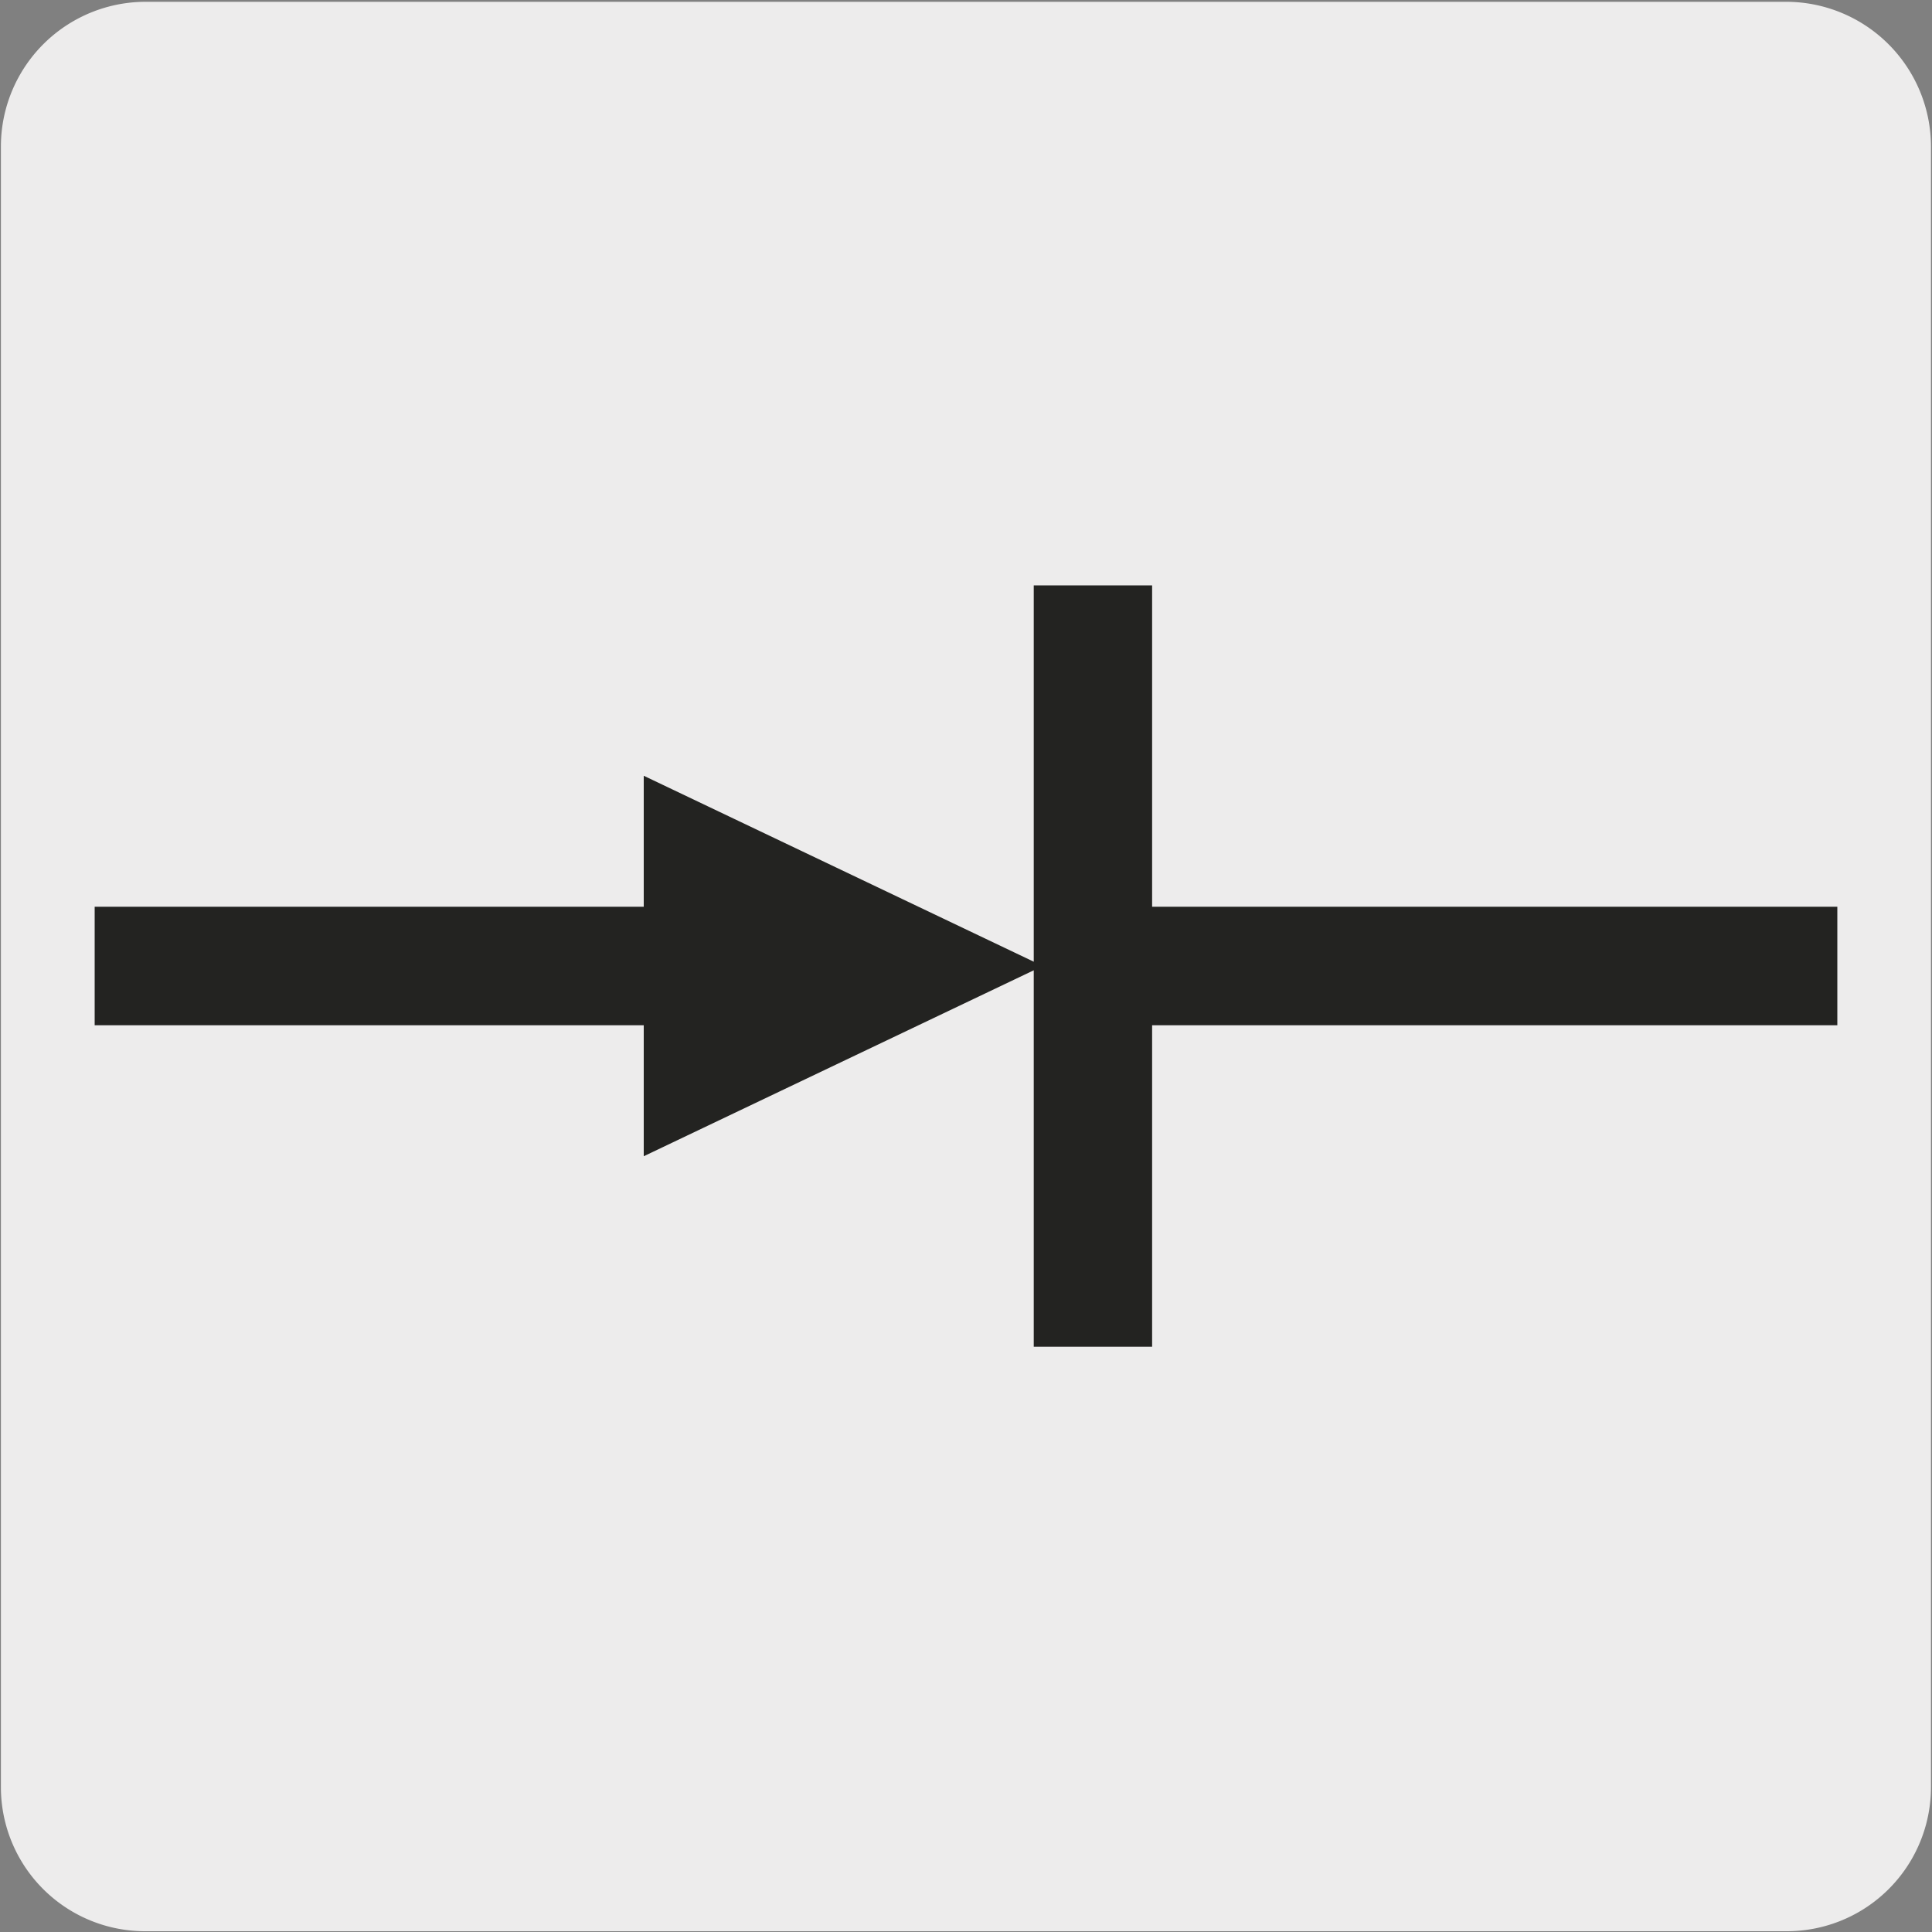
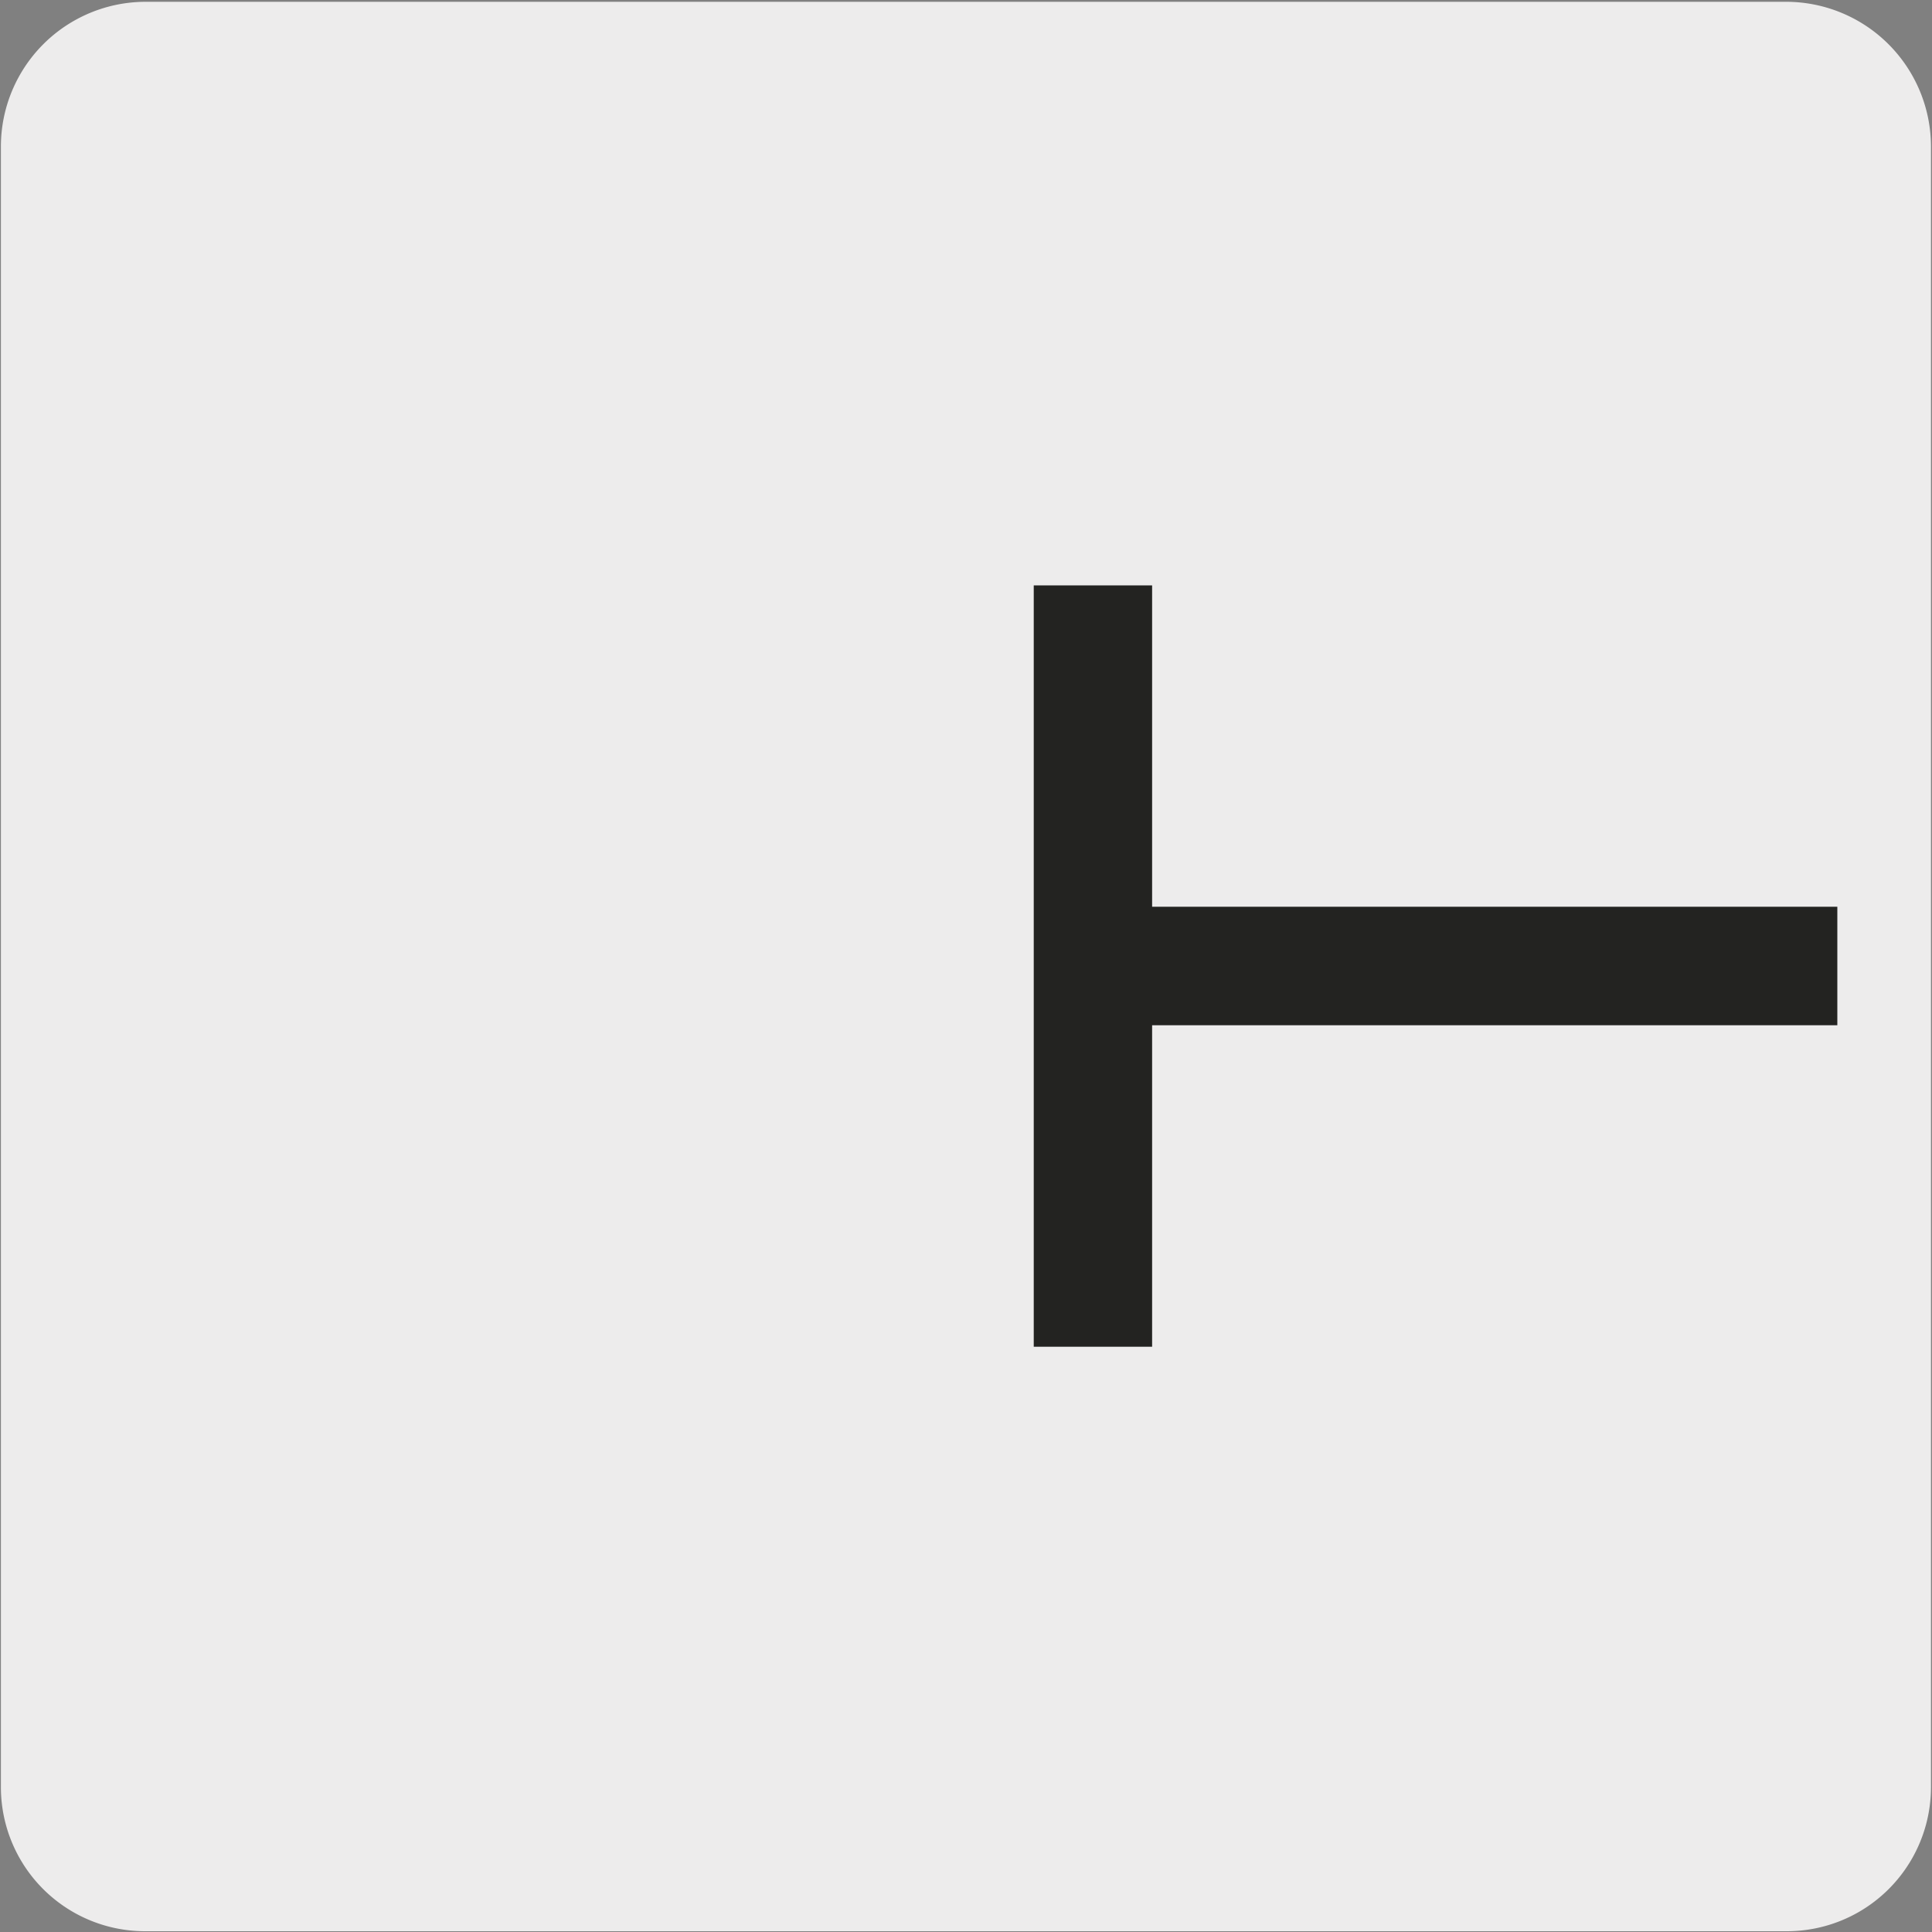
<svg xmlns="http://www.w3.org/2000/svg" viewBox="0 0 150 150">
  <rect x="0" y="0" width="150" height="150" fill="#808080" stroke="none" />
  <clipPath id="a">
    <path d="m186.62-332.87a8.56 8.56 0 0 0 -8.49 8.5v118.73a8.3 8.3 0 0 0 2.51 6 8.31 8.31 0 0 0 6 2.5h118.74a8.36 8.36 0 0 0 6-2.5 8.28 8.28 0 0 0 2.49-6v-118.75a8.52 8.52 0 0 0 -8.46-8.48z" />
  </clipPath>
  <path d="m11.32.14h127.32a11.25 11.25 0 0 1 11.28 11.21v127.4a11.19 11.19 0 0 1 -11.2 11.19h-127.45a11.19 11.19 0 0 1 -11.2-11.19v-127.37a11.24 11.24 0 0 1 11.25-11.24z" fill="#edecec" />
  <g clip-path="url(#a)">
    <path d="m-130 141.83a32.84 32.84 0 0 1 -21.25-7.8c-12-10.63-15.37-27.94-8.12-41.16 7.56-13.87 21.04-17.87 27.5-19.87.89-.27 1.65-.5 2.19-.69 4.13-1.54 14.23-9.51 16.28-11.59 2.68-2.72 11.1-10.43 19.24-17.89s16.6-15.14 19.29-17.83c8.83-9 18.44-18.5 27.74-27.74s18.91-18.78 27.73-27.72c28.93-29.32 61.73-61.9 93.46-93.4s64.31-63.85 93.15-93c33.14-32.69 38.8-40.09 38.86-40.16s12.89-15.65 13-34.6c-.24-12.63 4.94-28.53 31-32.39 11.73-1.74 21.71-2.15 32.28 1.54 2.54.88 3.87 2 4.07 3.49.21 1.64-1 3.36-3.85 5.26-2.23 1.51-24.8 14-25.76 14.55a7.38 7.38 0 0 0 -3.81 4.17c-.84 3-3 10.87 6.37 24.33 8.81 11.6 15.81 10.59 19.23 9 4.35-2.09 27.23-15.46 27.46-15.59a.8.8 0 0 1 .37-.11h3.75a.75.75 0 0 1 .75.74c0 .22.06 22.8-26.45 43.1-8.37 5.11-17.76 4.92-24 4.8h-2.48a47 47 0 0 0 -29.81 11.73c-12.54 10.74-25.42 23.39-30.17 29l-150.21 149c-8.81 9-25.09 25.29-40.81 41s-31.9 32-40.72 41c-1.6 1.63-5 4.88-9.21 9-10 9.71-25.18 24.38-35.41 35.23-11.17 11.77-11.84 13.55-13.07 16.77-.46 1.23-1 2.44-1.57 3.62a57.1 57.1 0 0 0 -2.69 6.77c-1.63 4.66-3.31 9.48-7.58 14.27-8.62 9.73-18.16 13.17-26.75 13.17zm394.89-465.83a101 101 0 0 0 -14.63 1.27c-13.78 2-30.12 9.07-29.71 30.9-.12 19.54-13.21 35.4-13.34 35.56s-5.71 7.48-39 40.29c-28.83 29.22-61.53 61.69-93.16 93.1s-64.51 64.1-93.44 93.41c-8.83 9-18.45 18.51-27.75 27.76s-18.86 18.79-27.73 27.71c-2.69 2.76-11.13 10.49-19.29 18s-16.54 15.16-19.19 17.84c-1.85 1.88-12.24 10.24-16.83 11.94-.58.22-1.37.45-2.28.73-6.28 1.89-19.37 5.84-26.64 19.12-6.92 12.62-3.64 29.15 7.8 39.32 8.91 7.91 29.25 13.49 45.89-5.22 4.07-4.57 5.7-9.25 7.28-13.78a56.06 56.06 0 0 1 2.77-6.95 32.79 32.79 0 0 0 1.51-3.49c1.29-3.36 2-5.22 13.38-17.28 10.25-10.89 25.47-25.58 35.47-35.3 4.24-4.11 7.6-7.36 9.19-9 8.81-8.93 24.99-25.2 40.69-40.93s32-32.09 40.83-41l150.21-149.13c4.8-5.62 17.74-18.32 30.31-29.09a48.59 48.59 0 0 1 30.77-12.08h2.46c6 .12 15.17.3 23.1-4.54 23.19-17.71 25.57-37.16 25.79-41.16h-2.76c-2.3 1.39-23.09 13.55-27.39 15.6-3.8 1.83-11.6 3-21.09-9.46-8.82-12.6-8-20.66-6.61-25.62a8.86 8.86 0 0 1 4.63-5.18c.17-.1 23.42-13 25.59-14.44 3-2 3.27-3.25 3.2-3.82-.11-.83-1.17-1.62-3.07-2.28a51.22 51.22 0 0 0 -16.96-2.8z" fill="#231f20" />
  </g>
  <g fill="#232321">
-     <path d="m80.96 75-30.98-14.77v10.17h-42.63v9.2h42.63v10.17z" />
    <path d="m89.45 45.45v59.11h-9.19v-59.11" fill-rule="evenodd" />
    <path d="m87.44 70.4h55.21v9.2h-55.21z" />
  </g>
</svg>